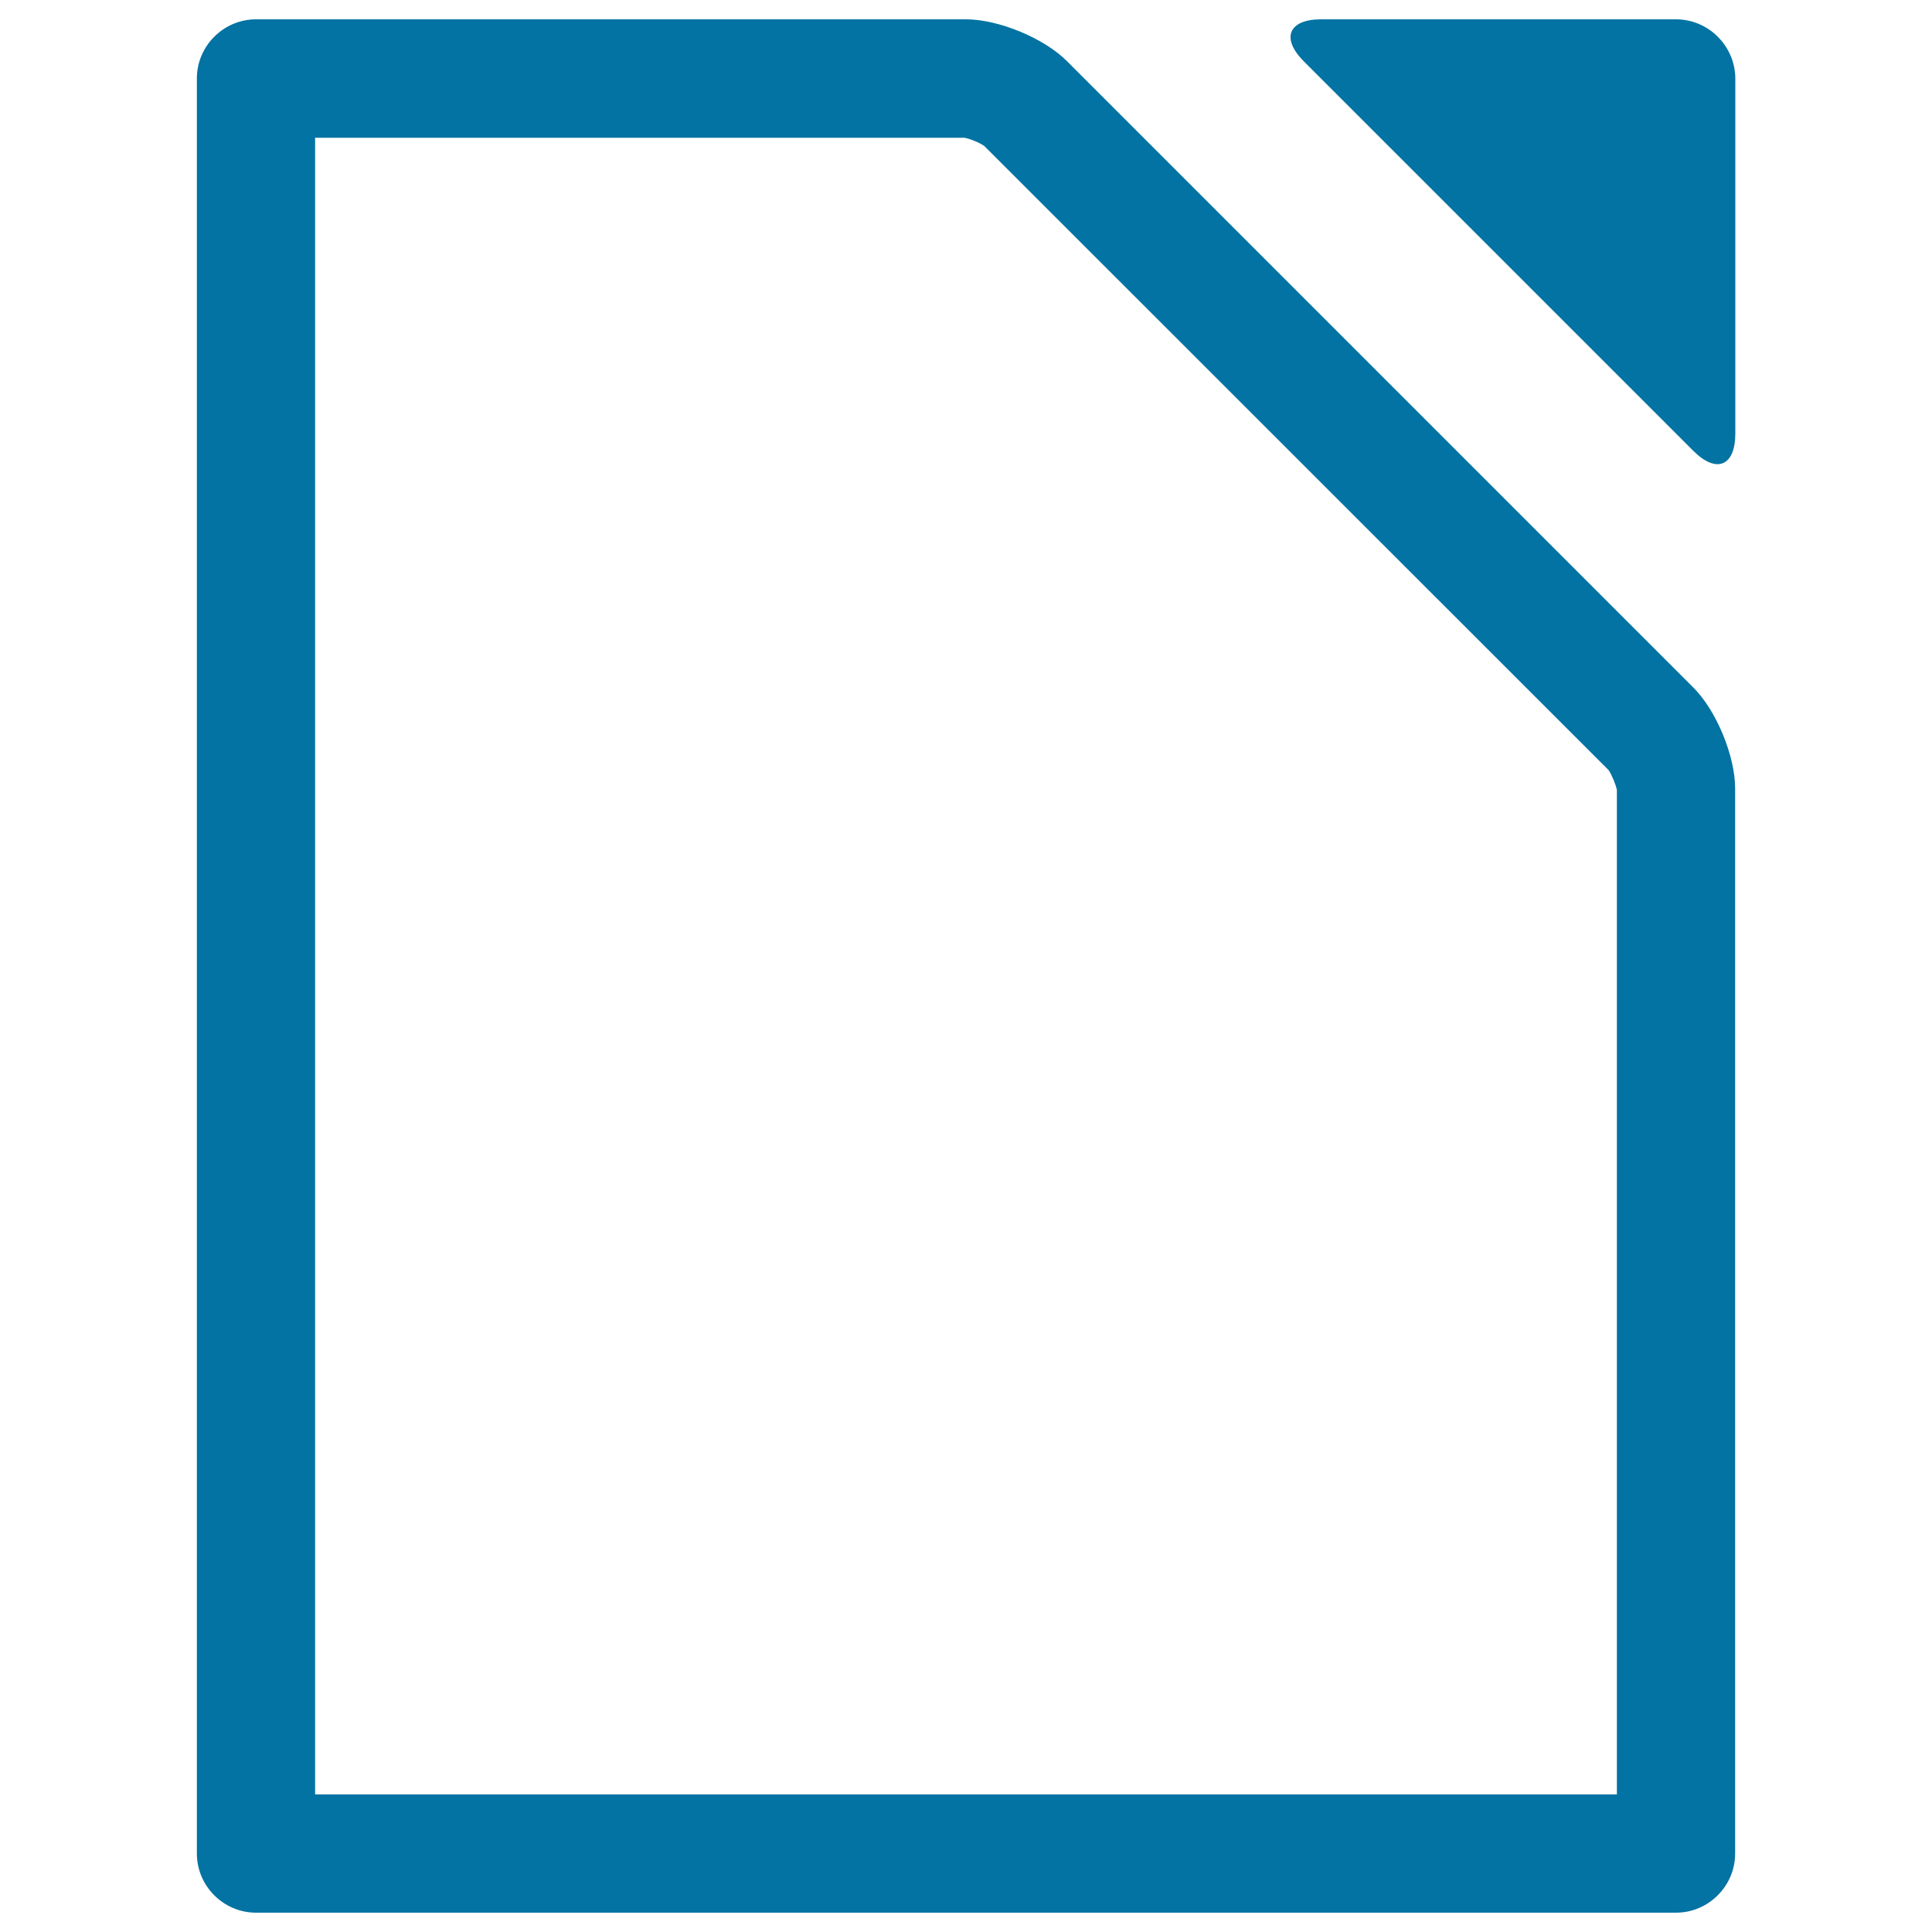
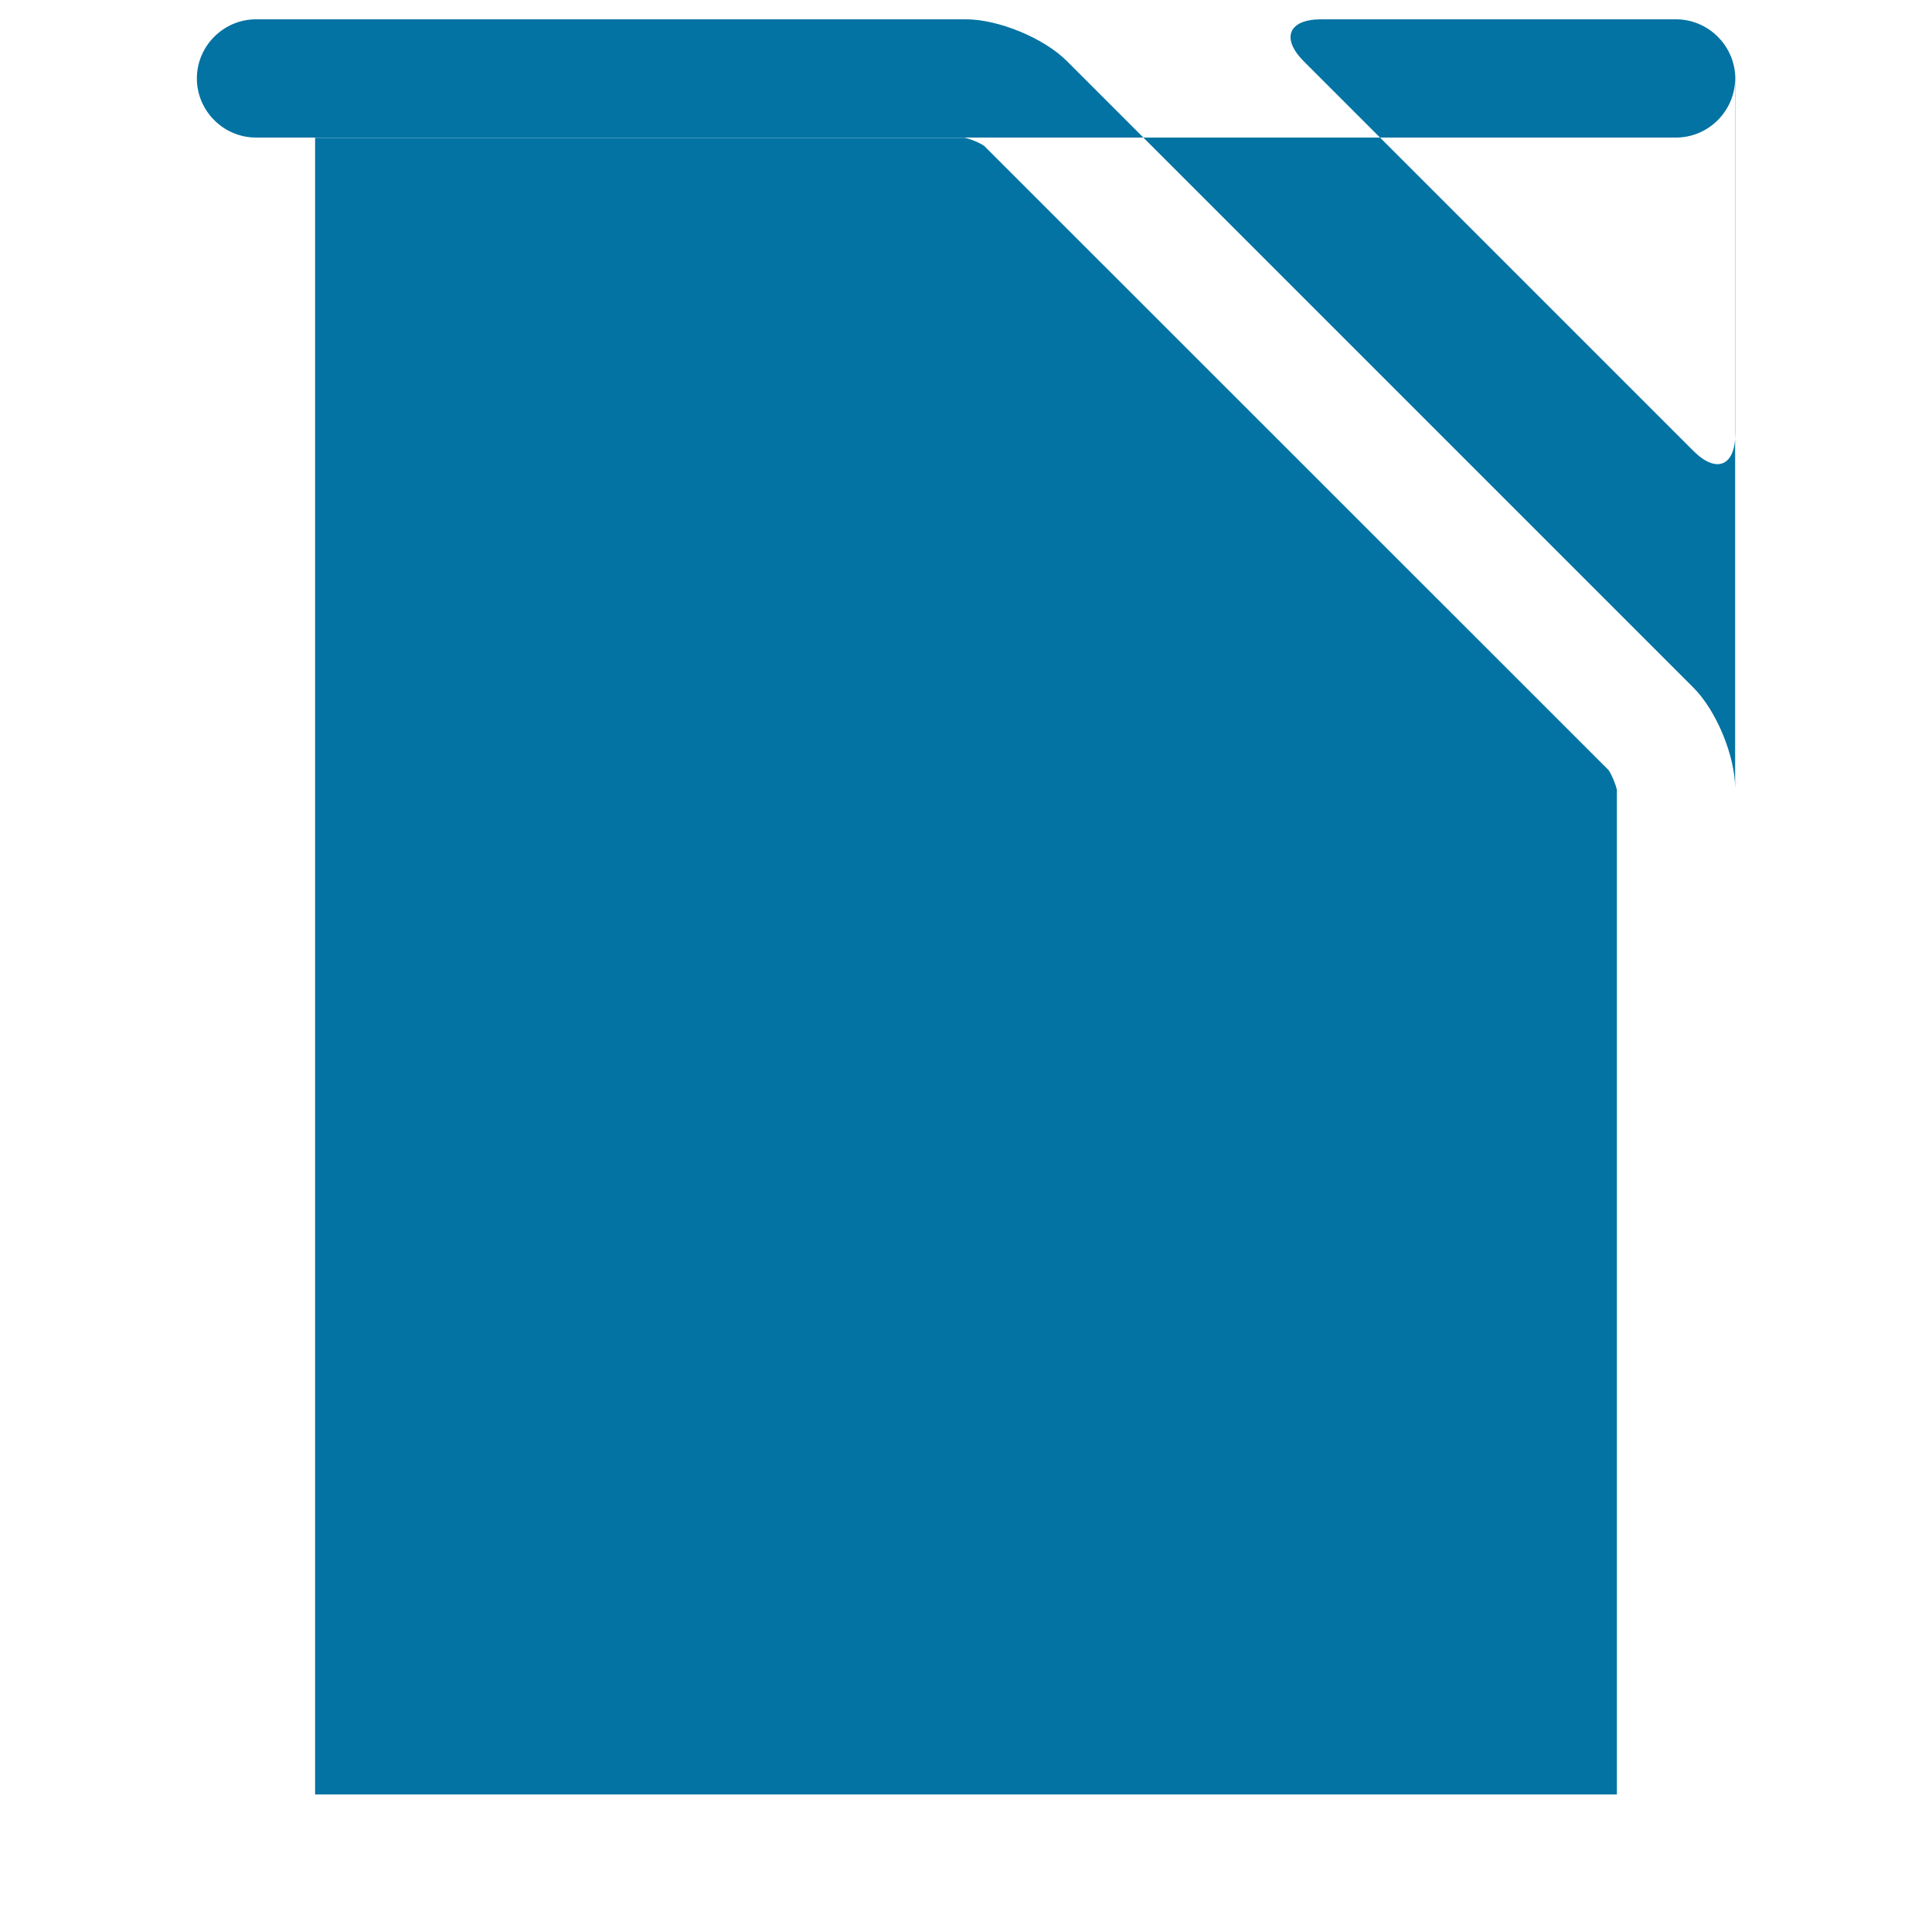
<svg xmlns="http://www.w3.org/2000/svg" viewBox="0 0 1000 1000" style="fill:#0273a2">
  <title>Libreoffice File File format SVG icon</title>
  <g>
-     <path d="M552.3,31.7C540.4,19.7,516.8,10,500,10H132.5c-16.8,0-30.6,13.8-30.6,30.6v918.8c0,16.8,13.8,30.6,30.6,30.6h735c16.8,0,30.6-13.8,30.6-30.6V408.1c0-16.8-9.7-40.4-21.7-52.3L552.3,31.7L552.3,31.7z M836.9,928.8H163.1V71.3h336.1c2.8,0.5,8,2.6,10.3,4.3l323.1,323c1.6,2.3,3.8,7.6,4.3,10.3V928.8z M867.5,10H683.8c-16.8,0-20.9,9.7-9,21.7l201.7,201.7c11.9,11.9,21.7,7.9,21.7-9V40.6C898.1,23.8,884.3,10,867.5,10z" />
+     <path d="M552.3,31.7C540.4,19.7,516.8,10,500,10H132.5c-16.8,0-30.6,13.8-30.6,30.6c0,16.8,13.8,30.6,30.6,30.6h735c16.8,0,30.6-13.8,30.6-30.6V408.1c0-16.8-9.7-40.4-21.7-52.3L552.3,31.7L552.3,31.7z M836.9,928.8H163.1V71.3h336.1c2.8,0.5,8,2.6,10.3,4.3l323.1,323c1.6,2.3,3.8,7.6,4.3,10.3V928.8z M867.5,10H683.8c-16.8,0-20.9,9.7-9,21.7l201.7,201.7c11.9,11.9,21.7,7.9,21.7-9V40.6C898.1,23.8,884.3,10,867.5,10z" />
  </g>
</svg>